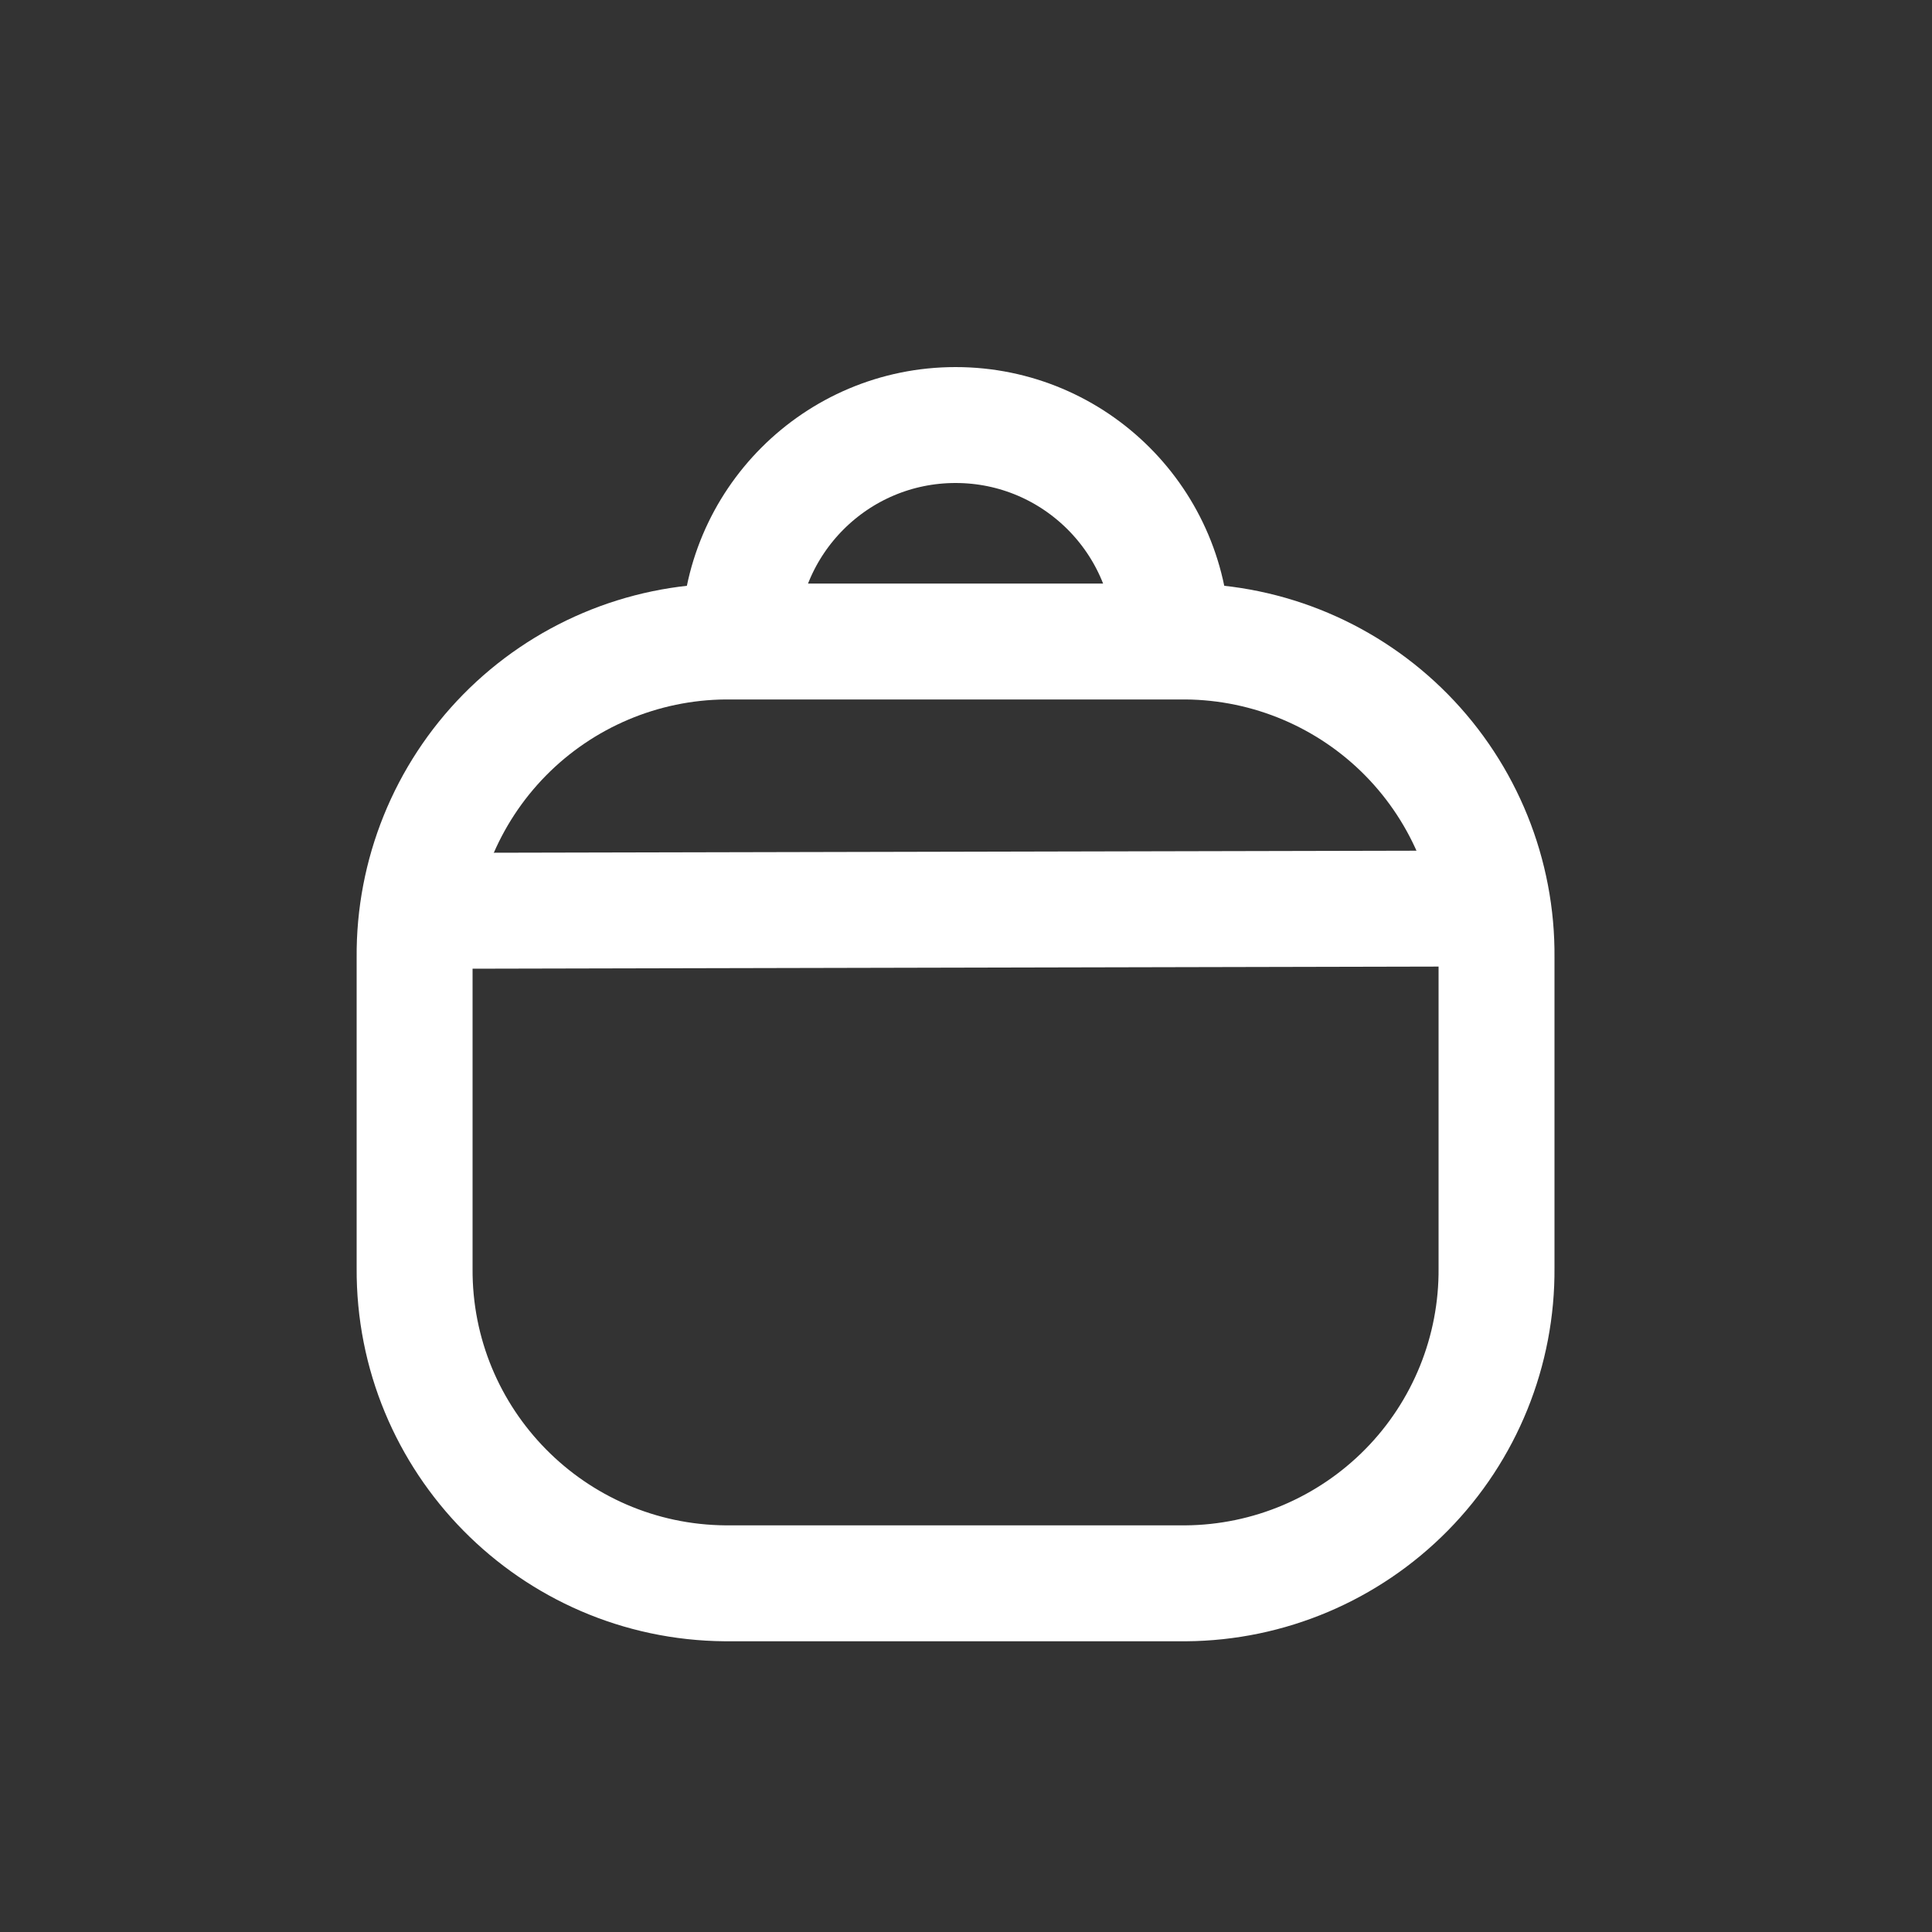
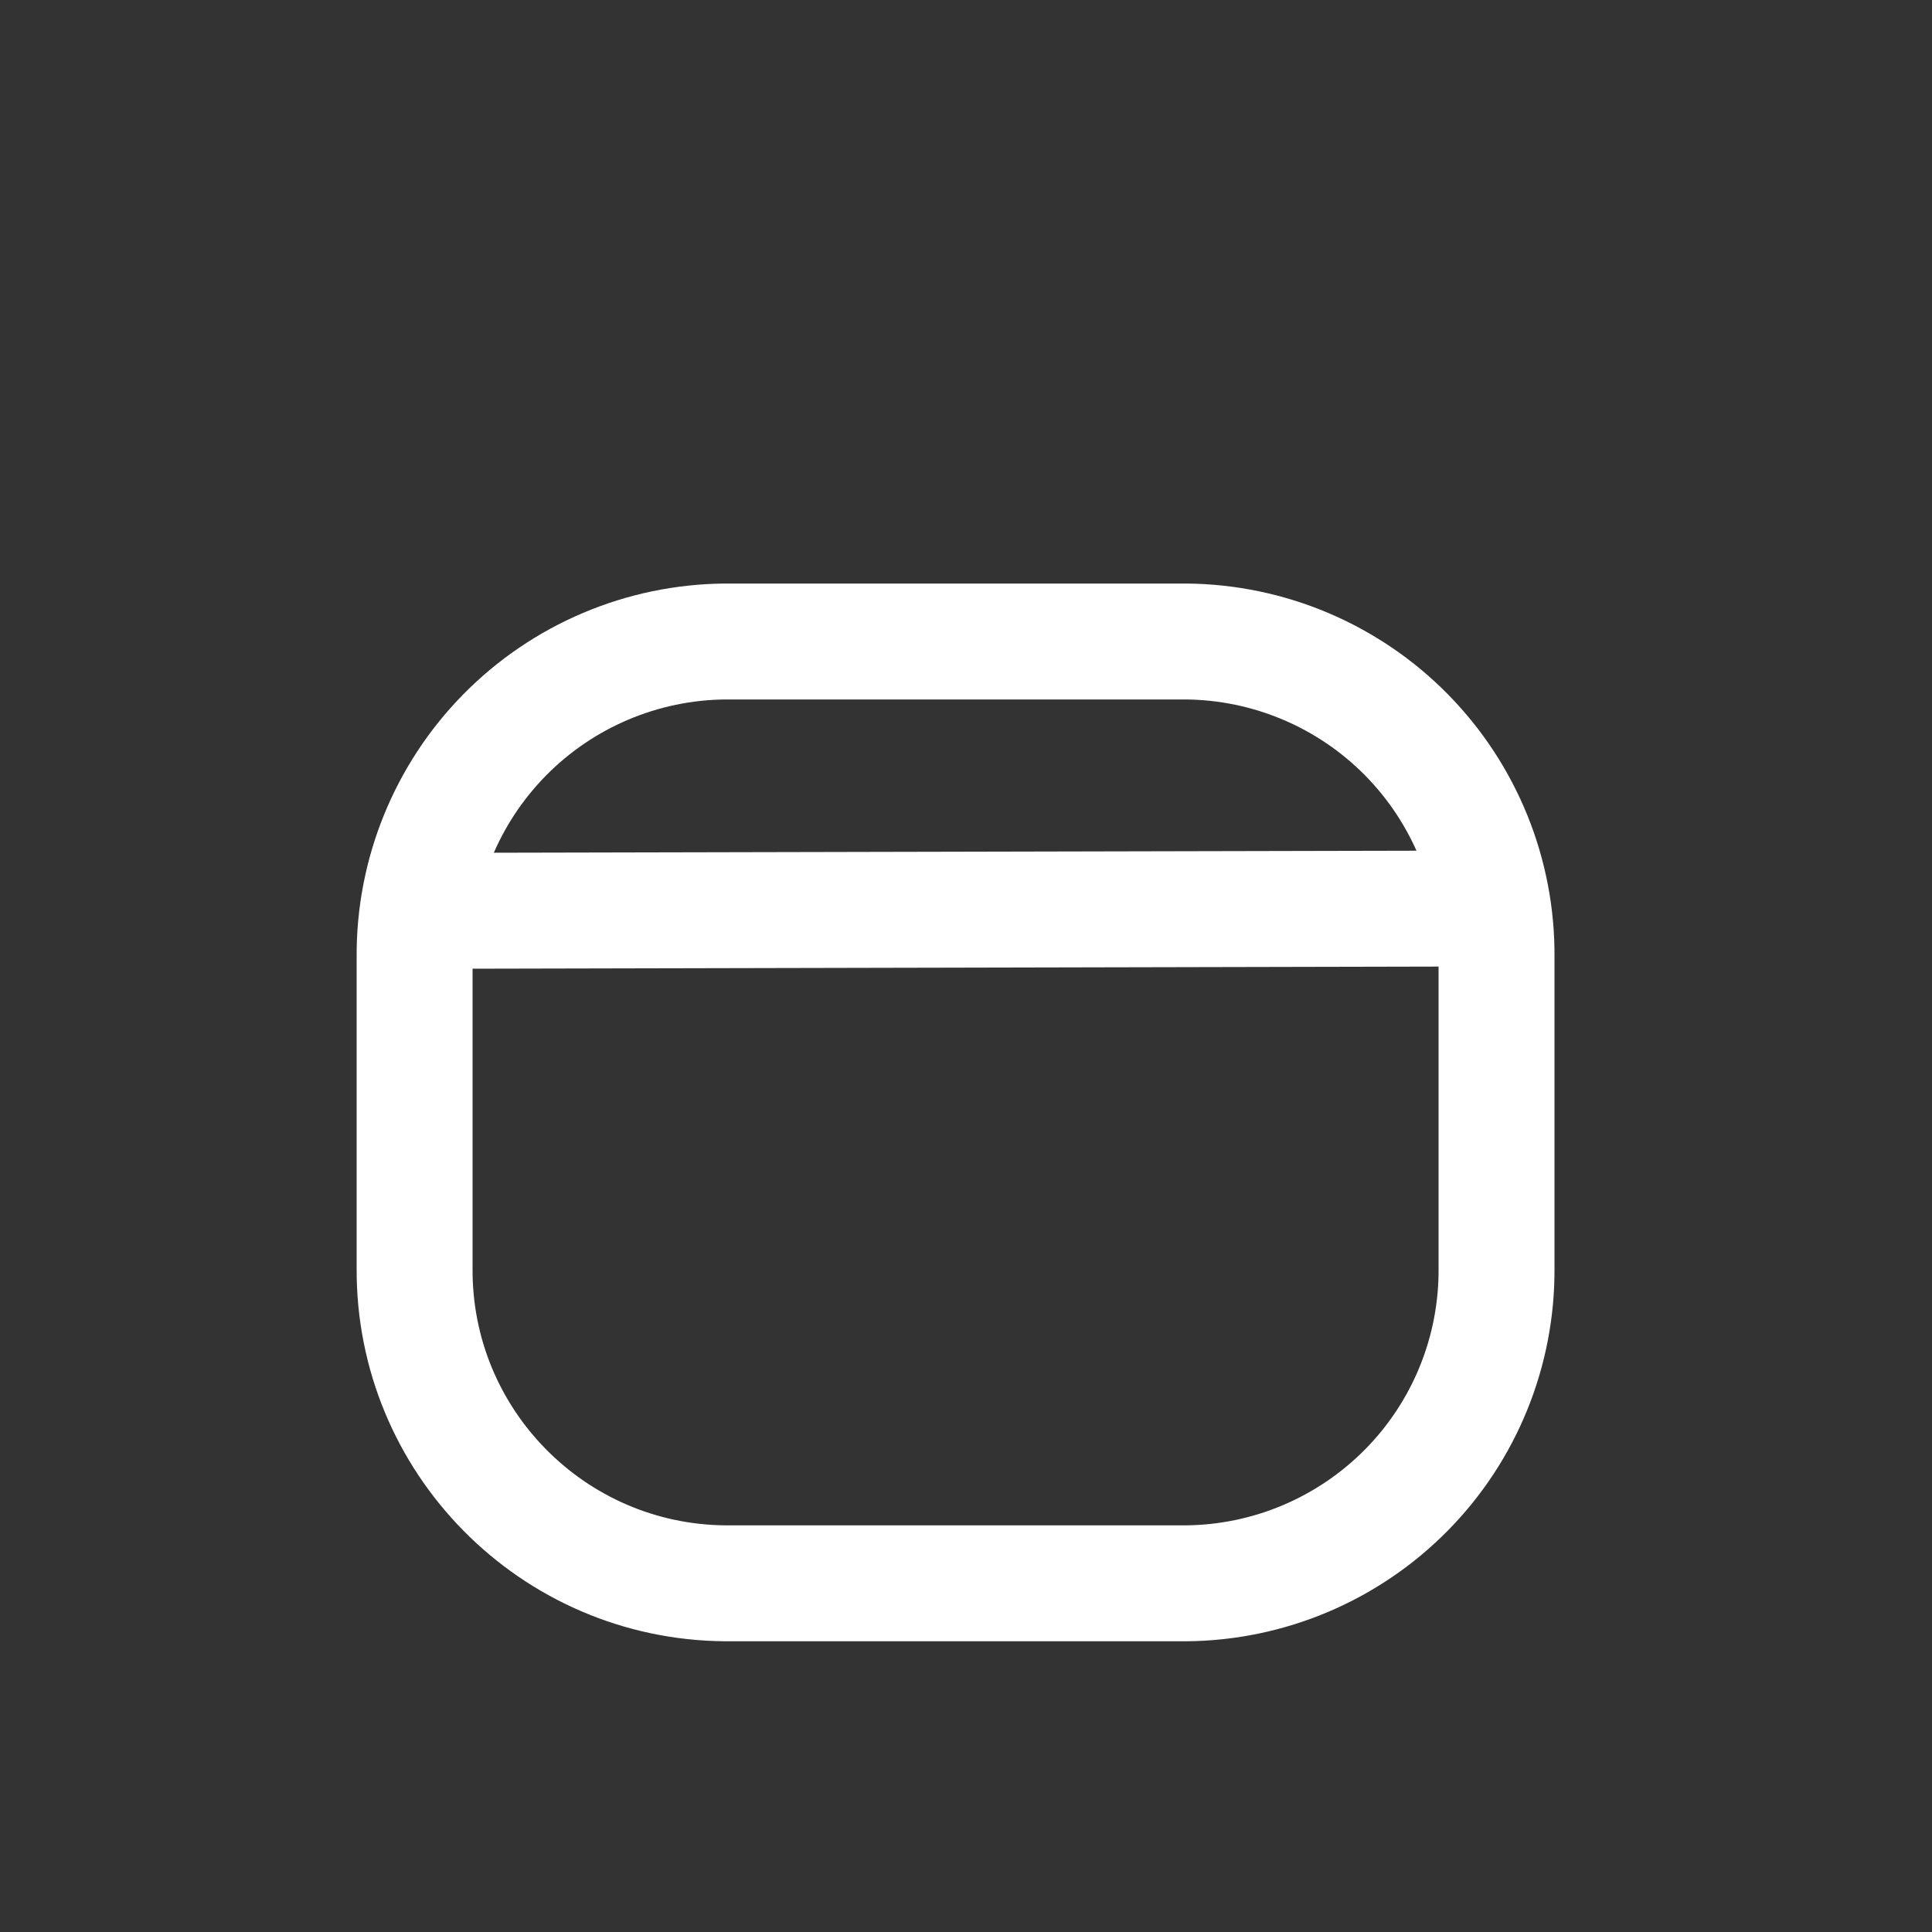
<svg xmlns="http://www.w3.org/2000/svg" width="25" height="25" viewBox="0 0 25 25" fill="none">
  <rect x="0" y="0" width="25" height="25" fill="#333333" stroke="none" />
  <path fill-rule="evenodd" clip-rule="evenodd" d="M15.344 8.301H9.386C8.311 8.309 7.283 8.745 6.529 9.511C5.775 10.278 5.356 11.313 5.365 12.388V16.409C5.35 18.645 7.15 20.471 9.386 20.488H15.344C16.419 20.48 17.446 20.045 18.201 19.279C18.955 18.514 19.374 17.48 19.365 16.405V12.388C19.375 11.313 18.956 10.278 18.202 9.511C17.448 8.745 16.42 8.309 15.344 8.301Z" stroke="white" stroke-width="1.5" stroke-linecap="round" stroke-linejoin="round" />
-   <path d="M9.565 8.3C9.565 6.754 10.819 5.5 12.365 5.5C13.912 5.5 15.165 6.754 15.165 8.3" stroke="white" stroke-width="1.5" stroke-linecap="round" stroke-linejoin="round" />
  <path d="M18.853 11.757L5.64 11.786" stroke="white" stroke-width="1.5" stroke-linecap="round" stroke-linejoin="round" />
</svg>